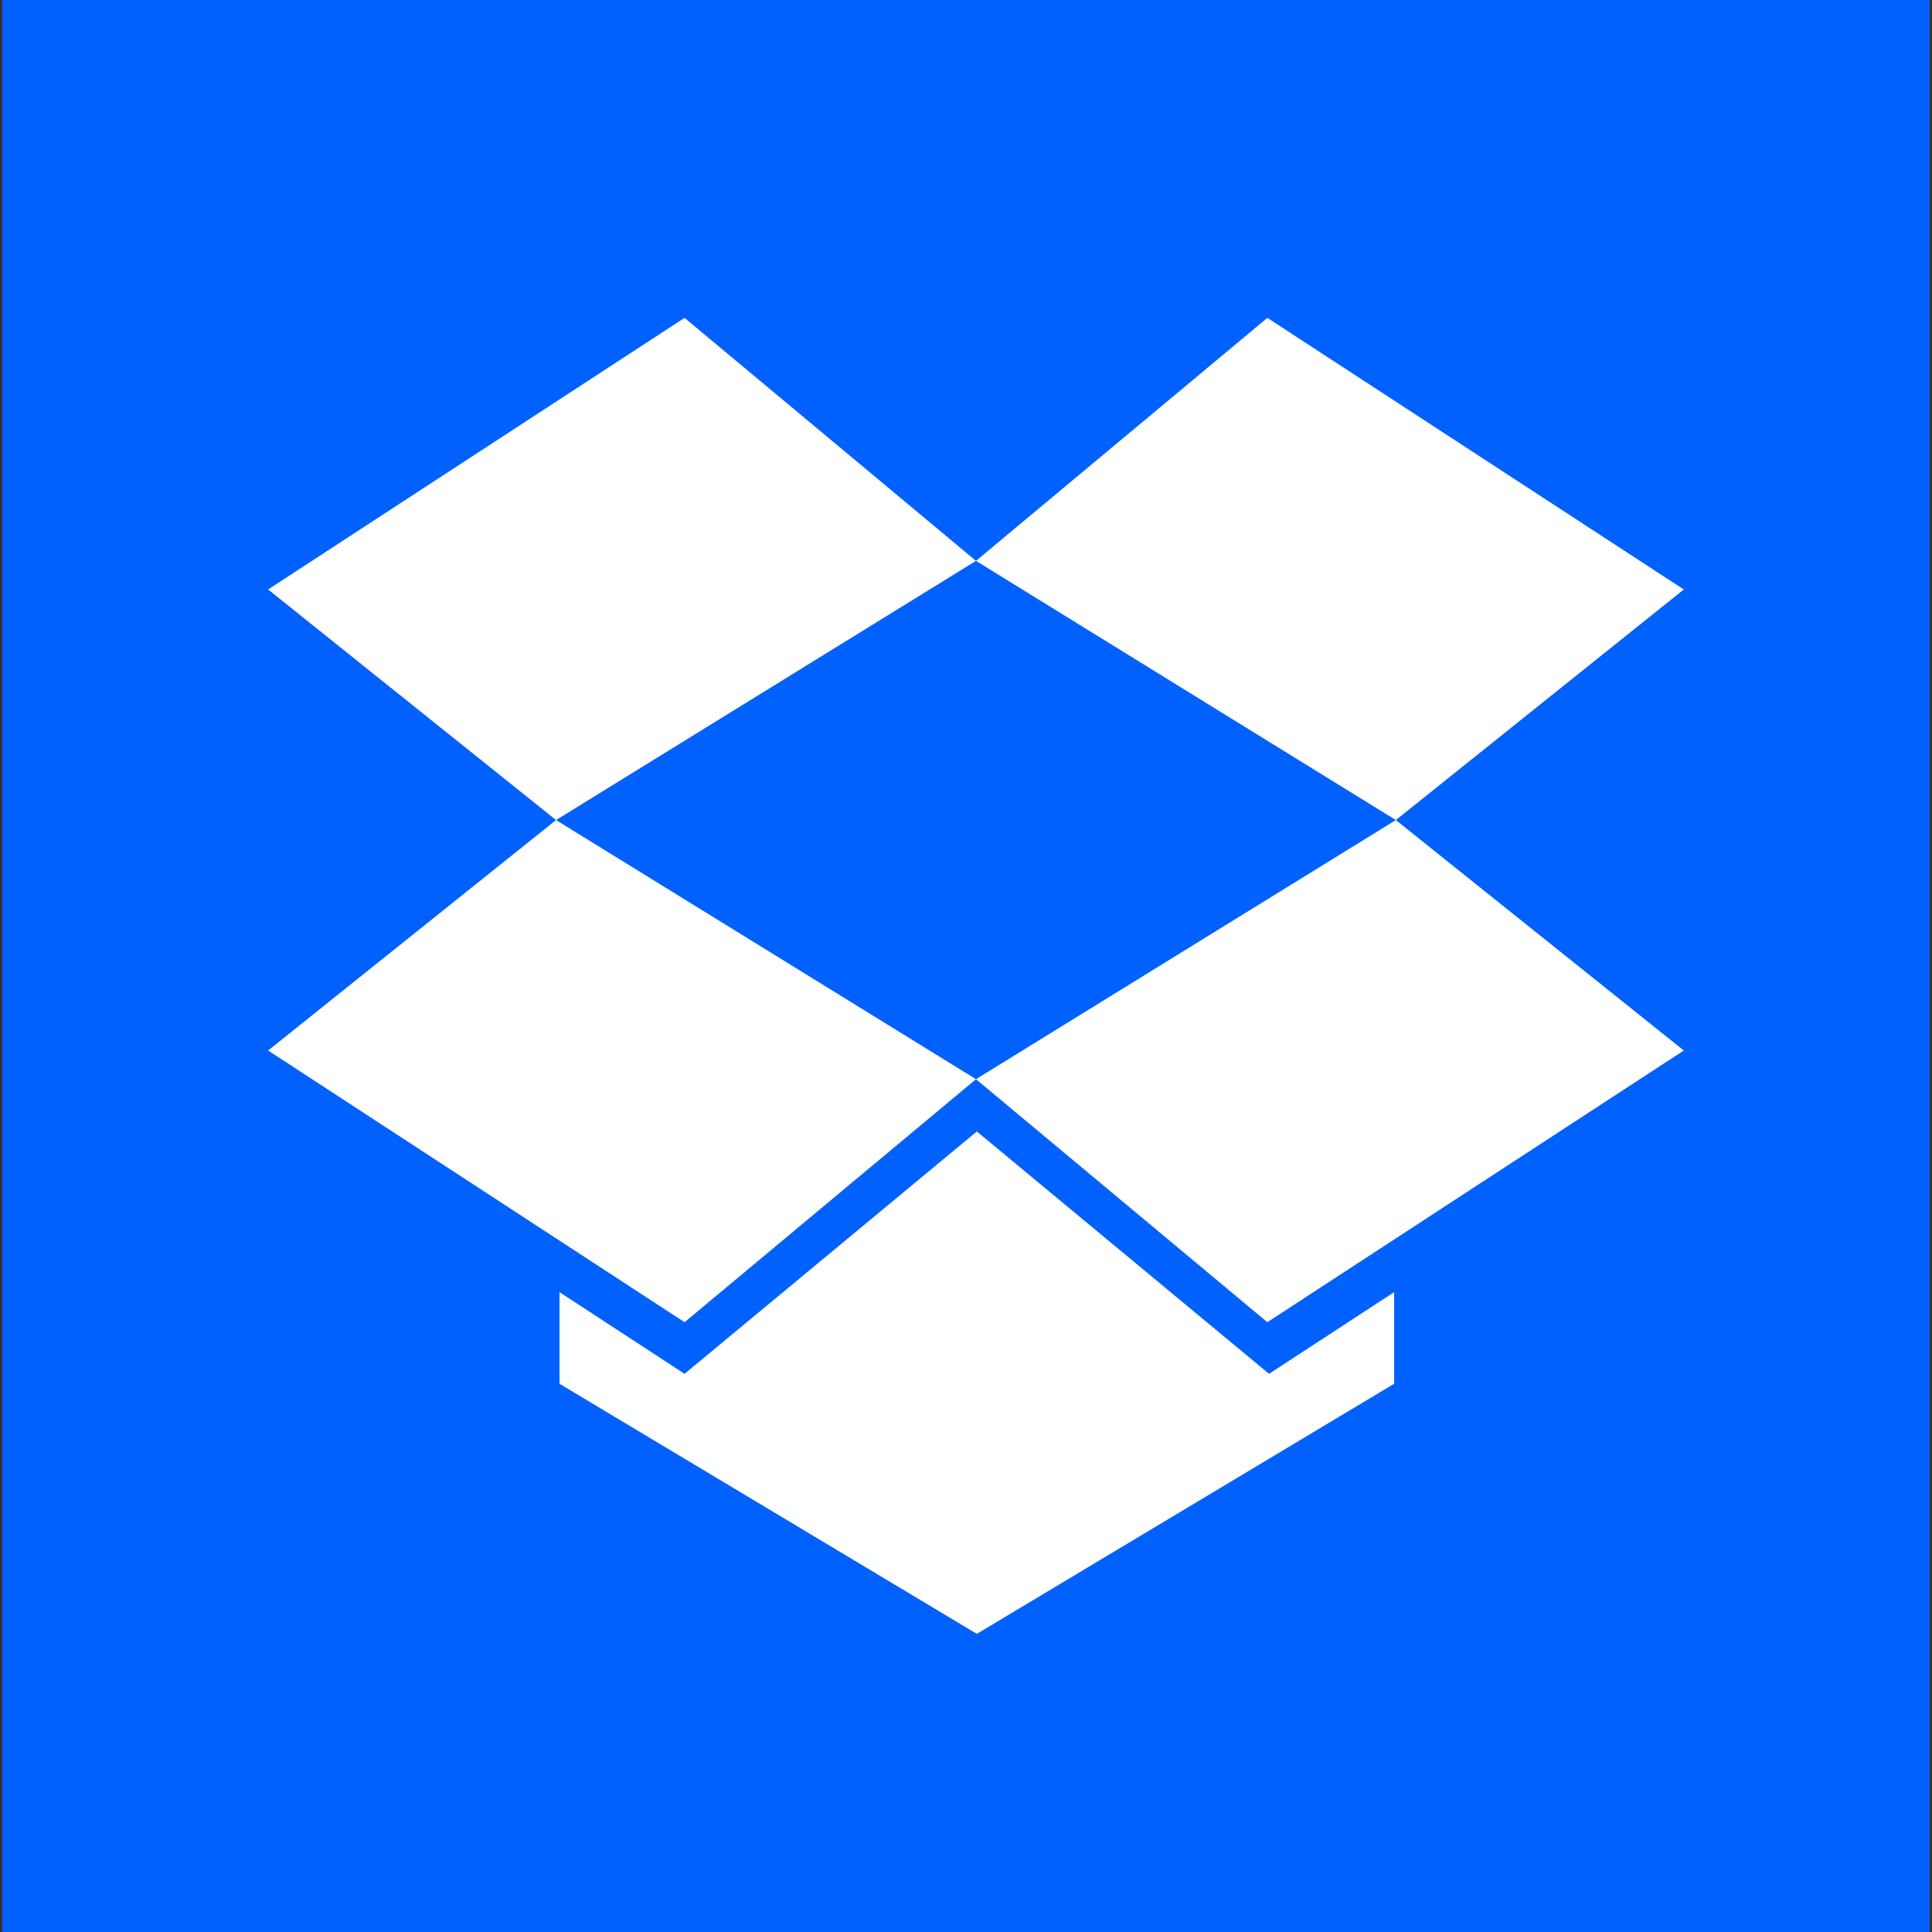
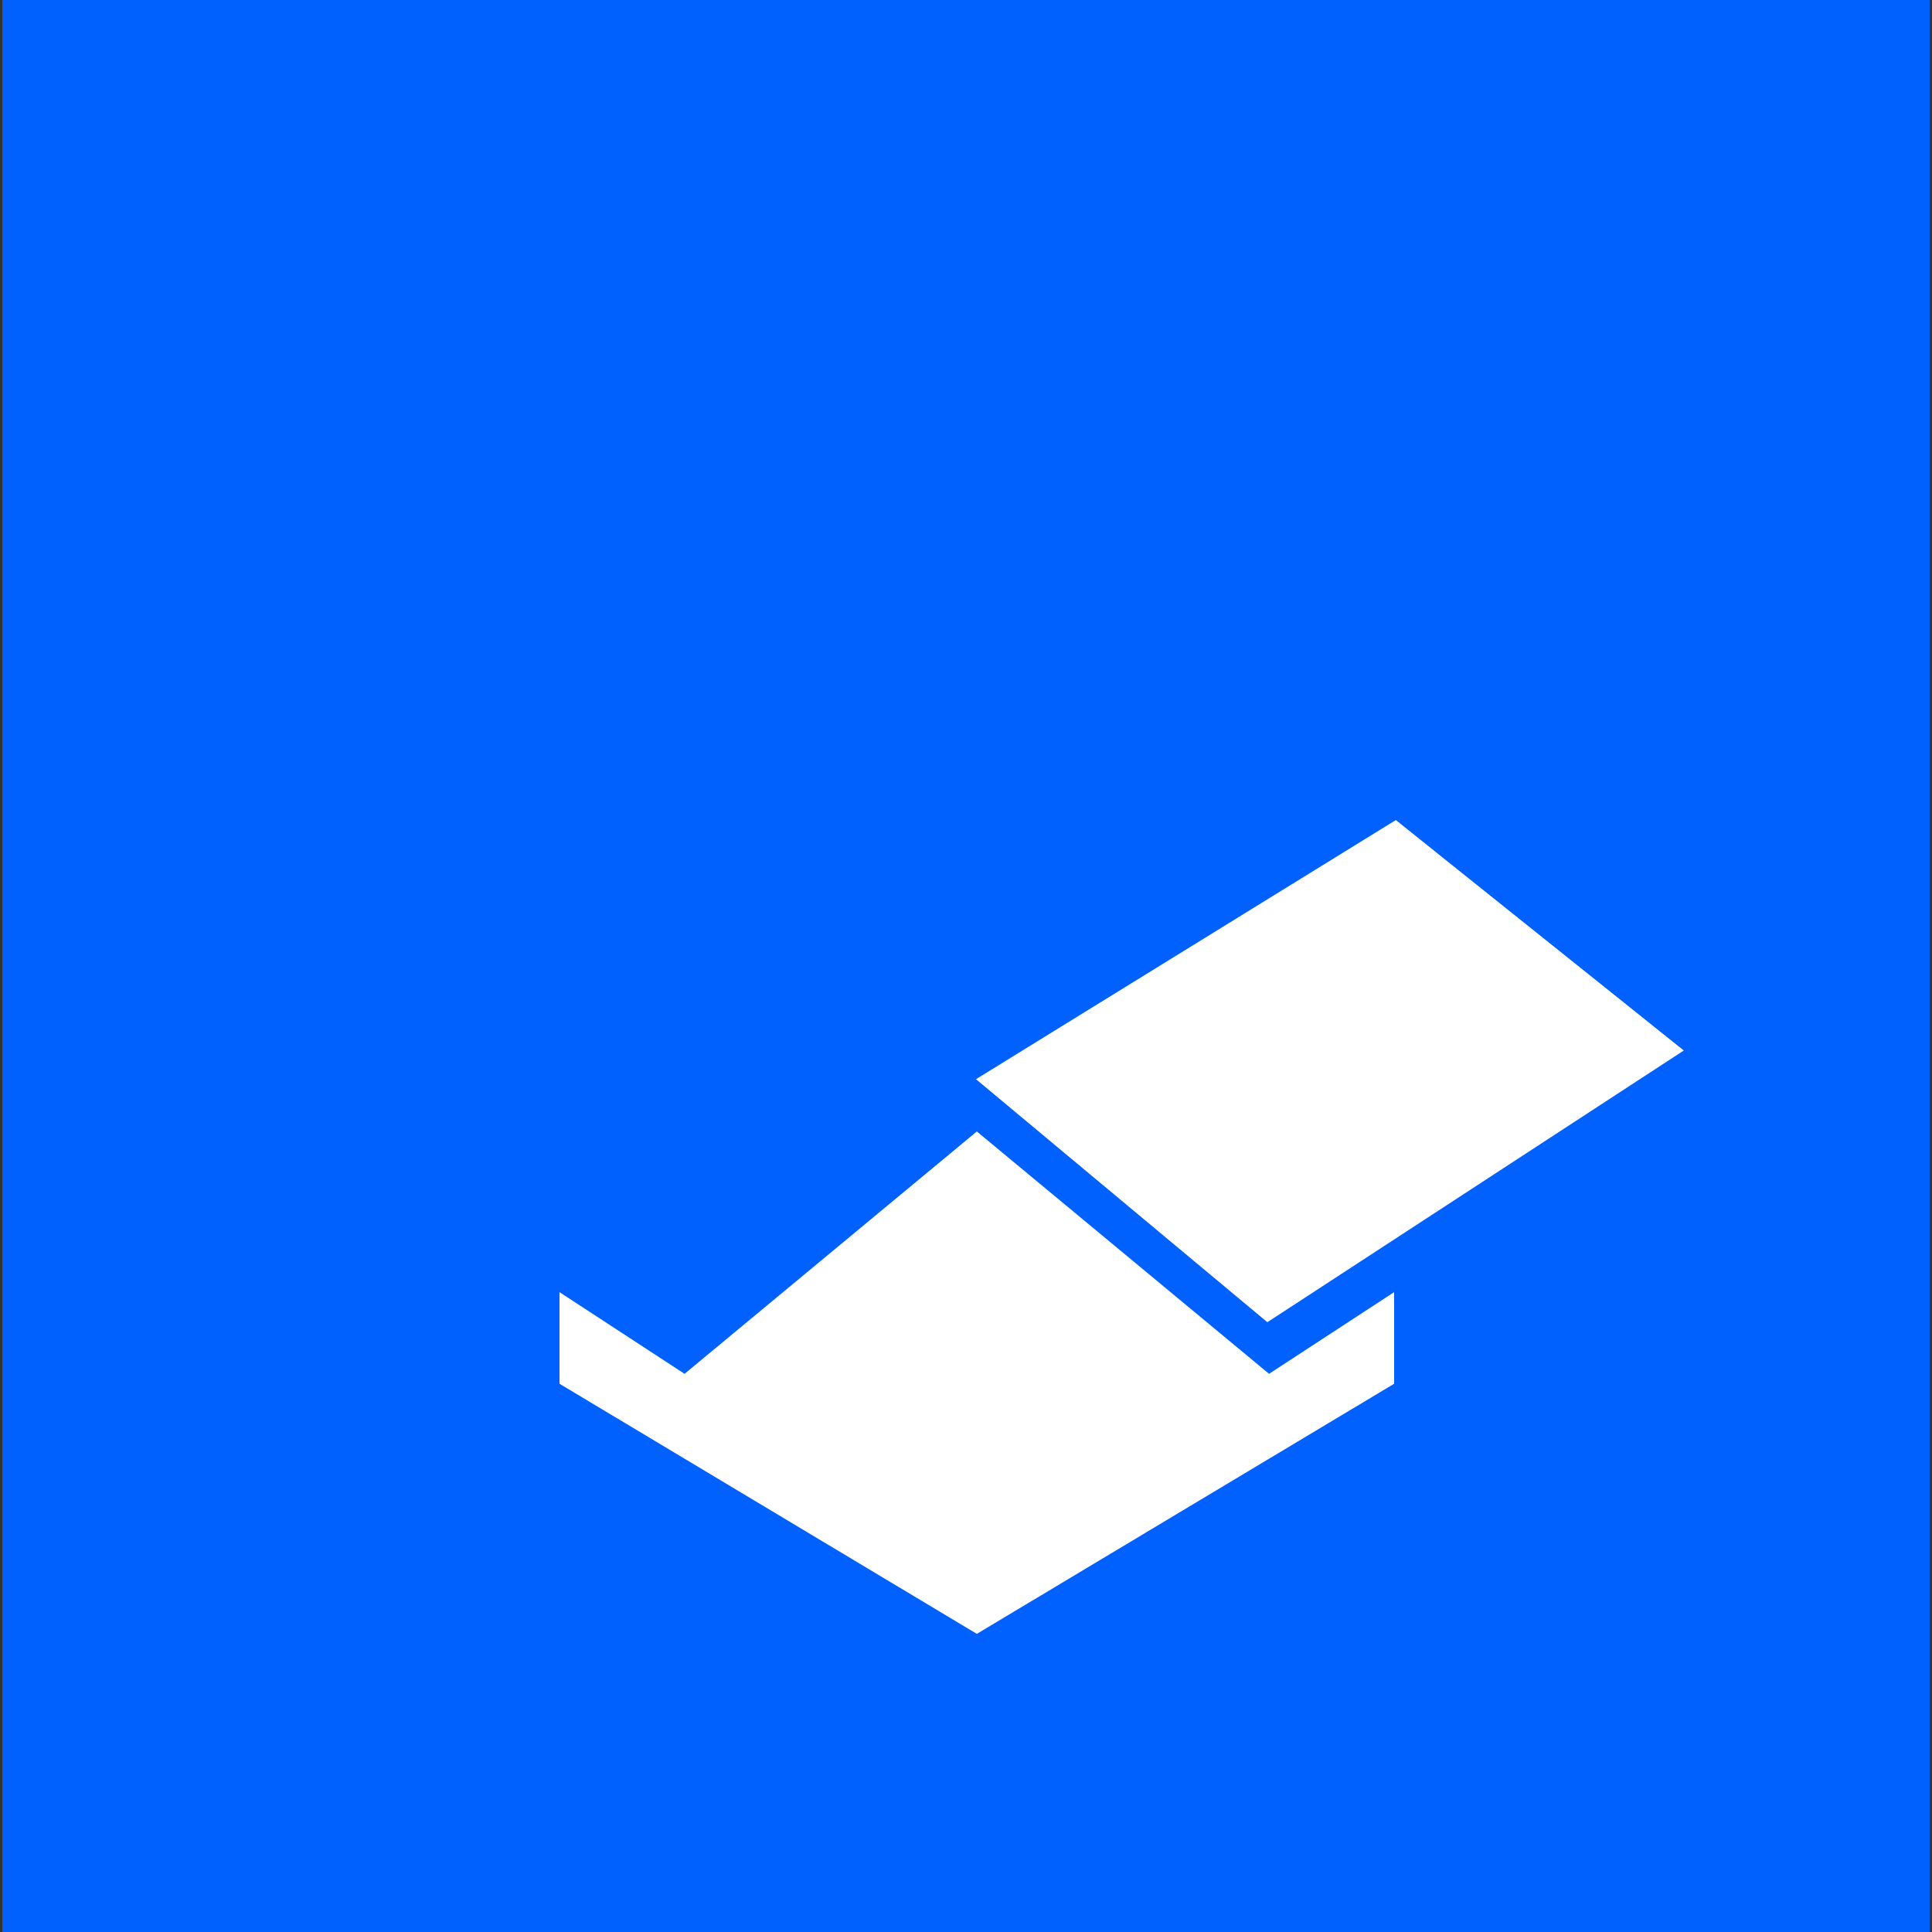
<svg xmlns="http://www.w3.org/2000/svg" xmlns:ns1="http://www.inkscape.org/namespaces/inkscape" xmlns:ns2="http://sodipodi.sourceforge.net/DTD/sodipodi-0.dtd" width="150" height="150" viewBox="0 0 39.688 39.688" version="1.1" id="svg1" ns1:version="1.3.2 (091e20e, 2023-11-25, custom)" ns2:docname="dropbox_large.svg">
  <rect x="0" y="0" width="39.688" height="39.688" fill="#333333" stroke="none" />
  <ns2:namedview id="namedview1" pagecolor="#505050" bordercolor="#eeeeee" borderopacity="1" ns1:showpageshadow="0" ns1:pageopacity="0" ns1:pagecheckerboard="0" ns1:deskcolor="#505050" ns1:document-units="mm" ns1:zoom="4.4083475" ns1:cx="77.920354" ns1:cy="104.00723" ns1:window-width="3840" ns1:window-height="2066" ns1:window-x="3829" ns1:window-y="-11" ns1:window-maximized="1" ns1:current-layer="layer1" />
  <defs id="defs1" />
  <g ns1:label="Layer 1" ns1:groupmode="layer" id="layer1">
    <rect style="fill:#0061fe;fill-opacity:1;stroke-width:0.654;stroke-miterlimit:3.3;paint-order:markers fill stroke" id="rect1" width="39.592" height="39.688" x="0.048" y="-7.327472e-15" />
    <g id="g1" transform="matrix(4.624,0,0,4.624,-1.565,-1.565)">
-       <polygon class="cls-2" points="98.17,262.97 186.27,320.45 247.92,269.04 159.08,214.22 " id="polygon1" transform="matrix(0.021,0,0,0.021,-0.532,-0.517)" style="fill:#ffffff" />
-       <polygon class="cls-2" points="186.27,107.98 98.17,165.44 159.08,214.22 247.92,159.39 " id="polygon2" transform="matrix(0.021,0,0,0.021,-0.532,-0.517)" style="fill:#ffffff" />
-       <polygon class="cls-2" points="397.66,165.44 309.56,107.98 247.92,159.39 336.74,214.22 " id="polygon3" transform="matrix(0.021,0,0,0.021,-0.532,-0.517)" style="fill:#ffffff" />
      <polygon class="cls-2" points="247.92,269.04 309.56,320.45 397.66,262.97 336.74,214.22 " id="polygon4" transform="matrix(0.021,0,0,0.021,-0.532,-0.517)" style="fill:#ffffff" />
      <polygon class="cls-2" points="248.1,280.1 186.27,331.37 159.81,314.09 159.81,333.47 248.1,386.38 336.38,333.47 336.38,314.09 309.92,331.37 " id="polygon5" transform="matrix(0.021,0,0,0.021,-0.532,-0.517)" style="fill:#ffffff" />
    </g>
  </g>
</svg>